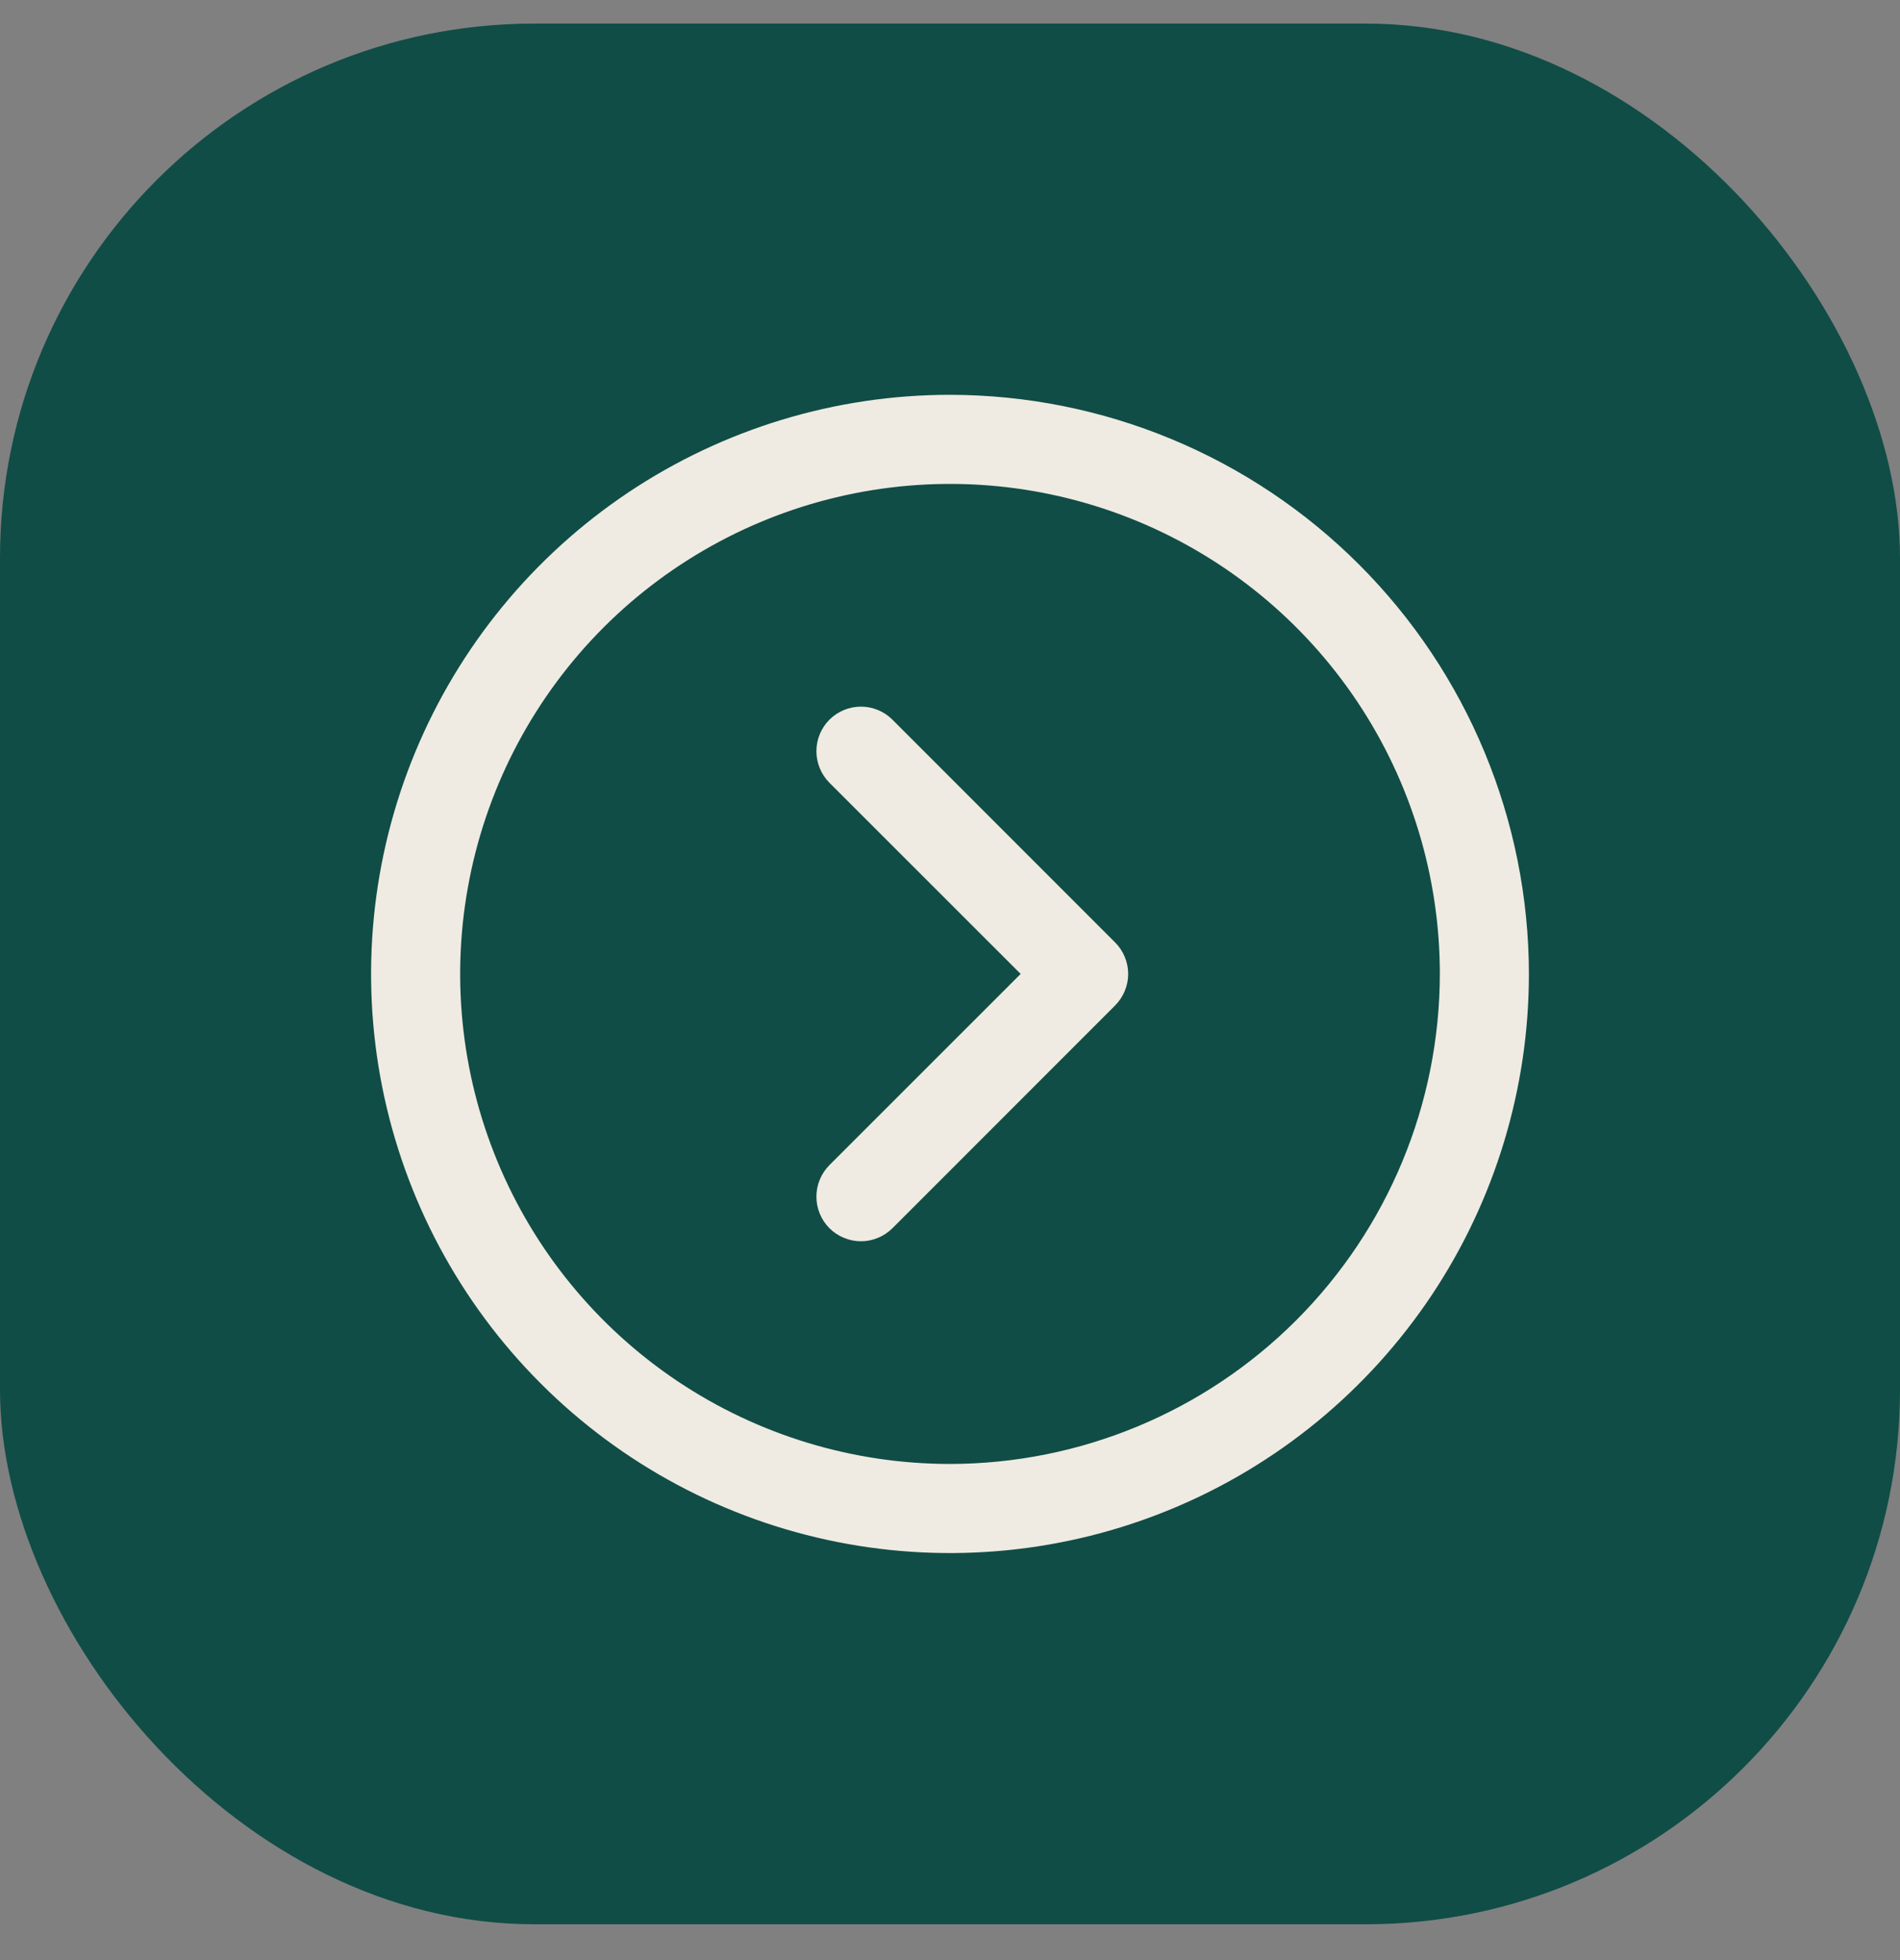
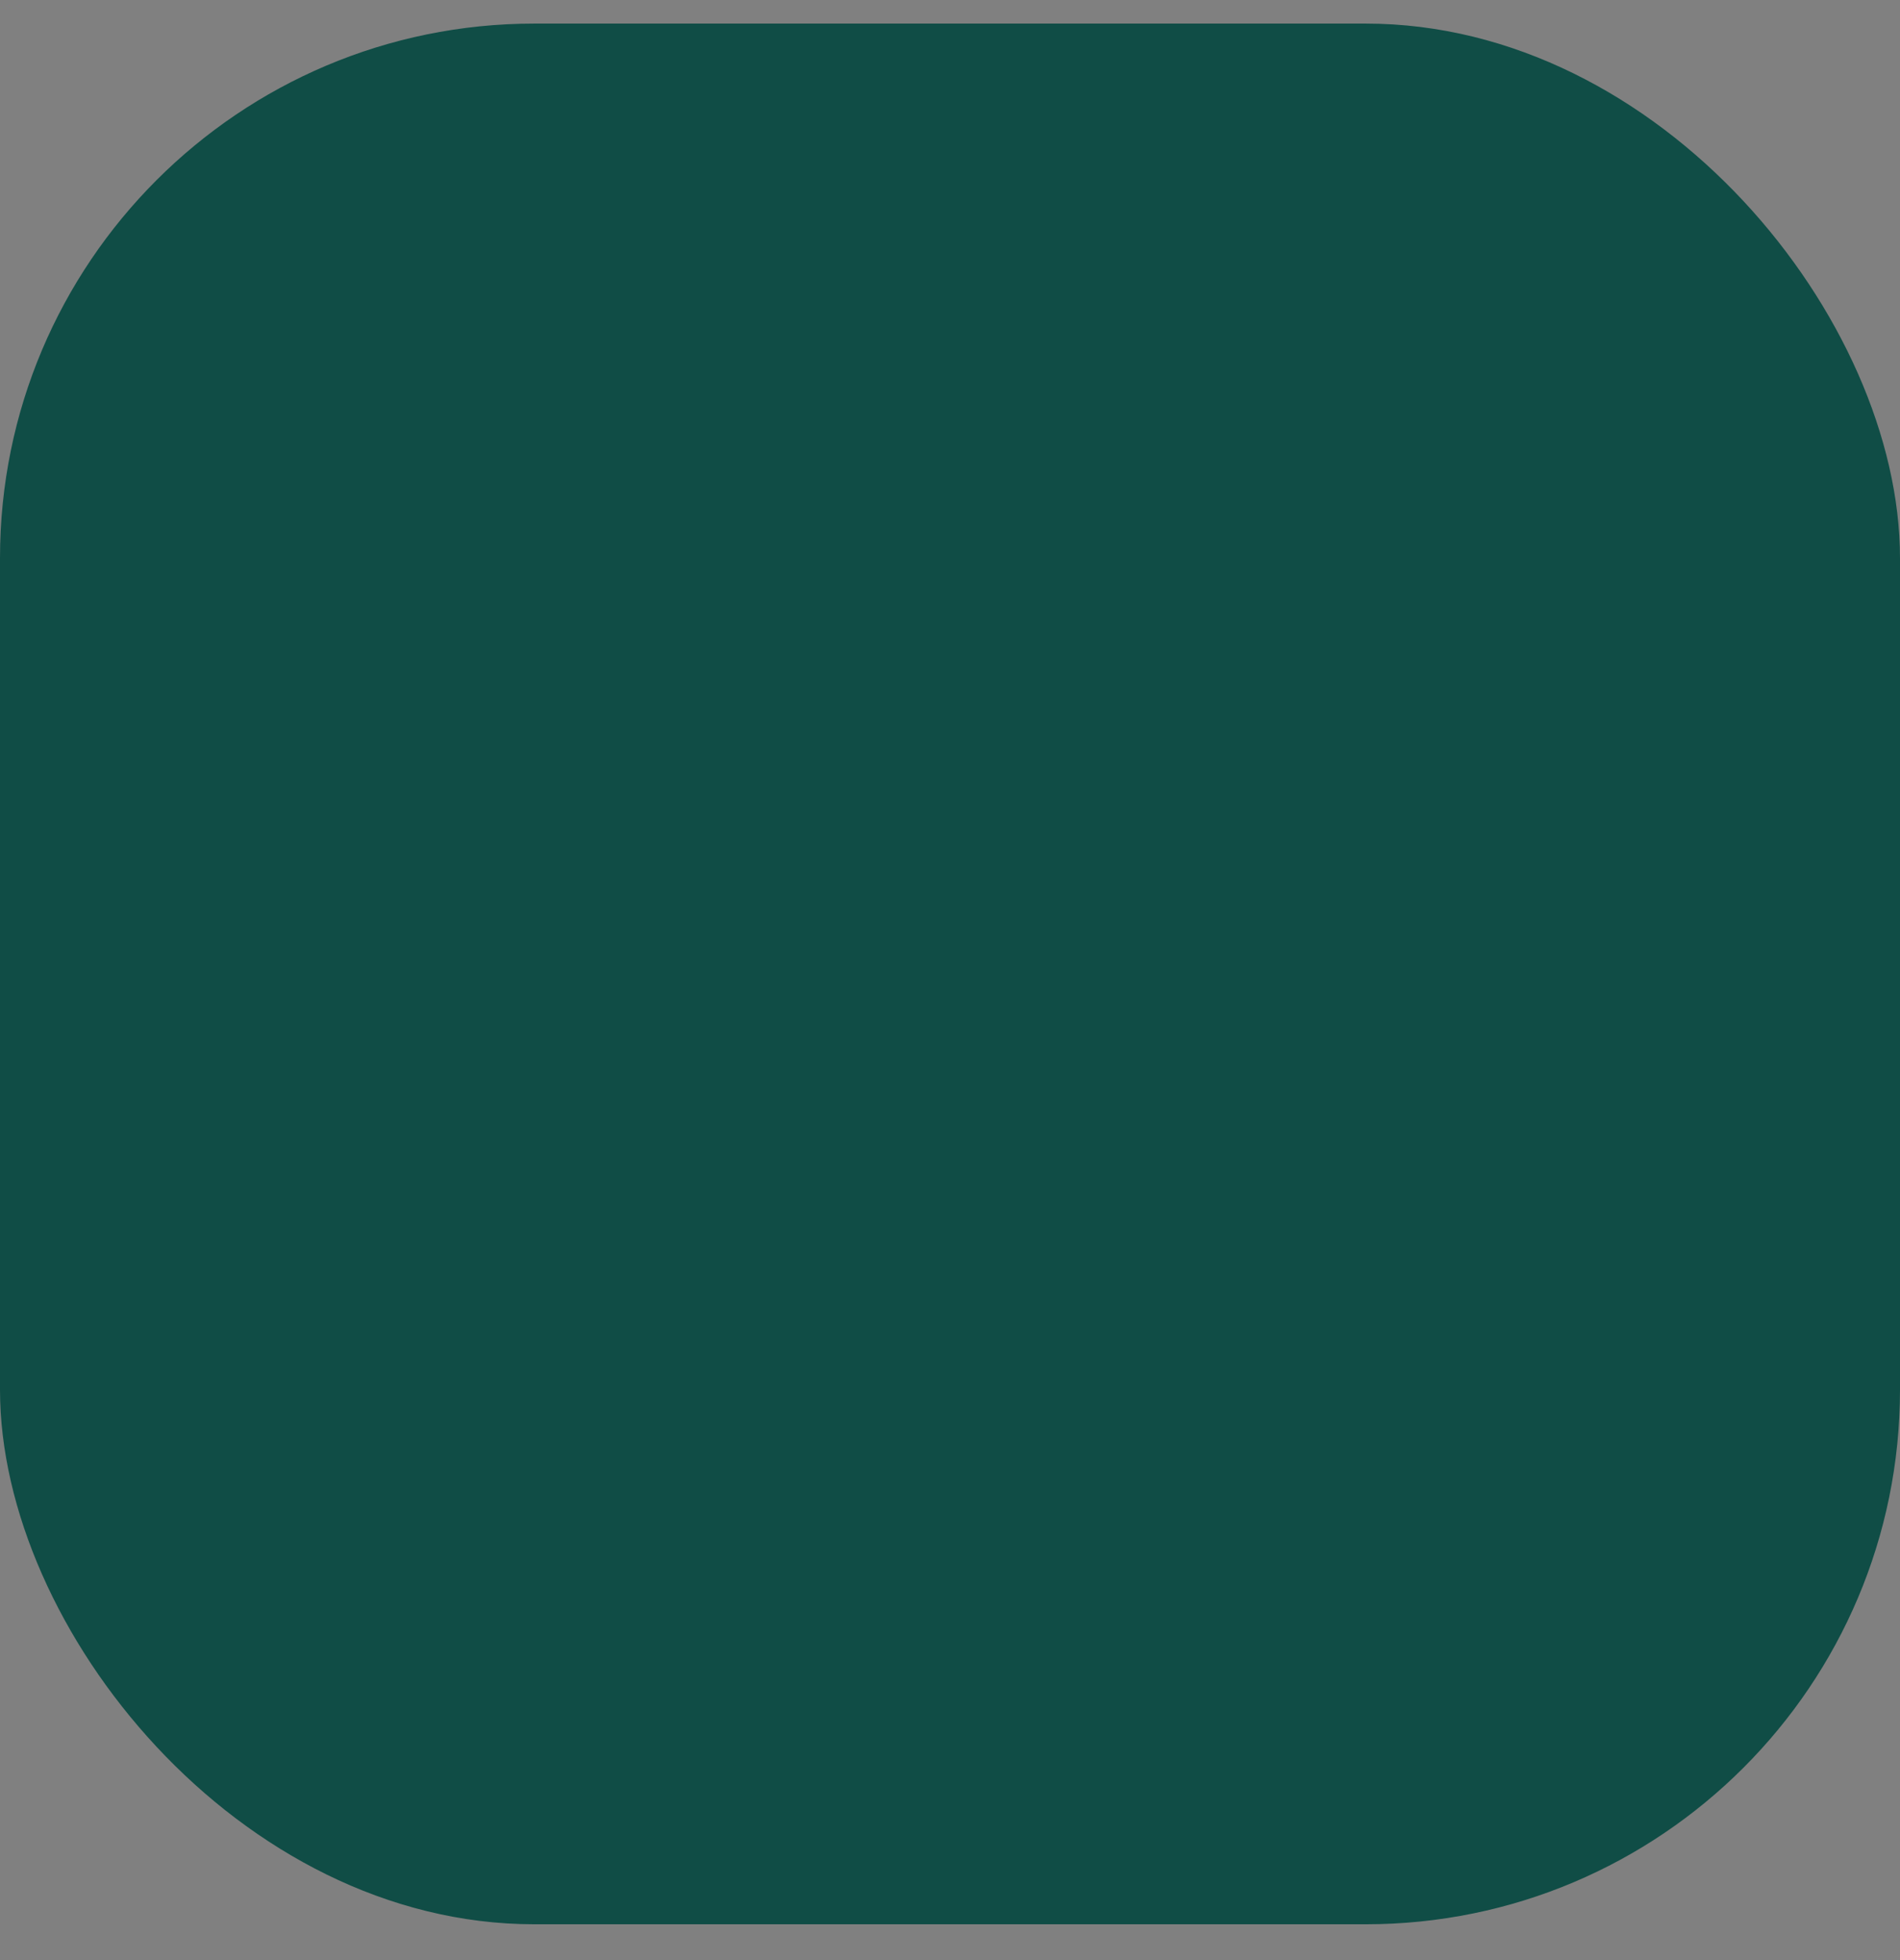
<svg xmlns="http://www.w3.org/2000/svg" width="32" height="33" viewBox="0 0 32 33" fill="none">
  <rect x="0" y="0" width="32" height="33" fill="#808080" stroke="none" />
  <rect y="0.397" width="32" height="32" rx="9" fill="#104D46" />
-   <path d="M16 6.647C14.072 6.647 12.187 7.219 10.583 8.29C8.98 9.362 7.73 10.884 6.992 12.666C6.254 14.448 6.061 16.408 6.437 18.299C6.814 20.191 7.742 21.928 9.106 23.291C10.469 24.655 12.207 25.584 14.098 25.96C15.989 26.336 17.95 26.143 19.731 25.405C21.513 24.667 23.035 23.417 24.107 21.814C25.178 20.211 25.75 18.326 25.75 16.397C25.747 13.812 24.719 11.334 22.891 9.506C21.063 7.678 18.585 6.65 16 6.647ZM16 24.647C14.368 24.647 12.773 24.163 11.416 23.257C10.06 22.35 9.002 21.062 8.378 19.554C7.754 18.047 7.59 16.388 7.909 14.788C8.227 13.187 9.013 11.717 10.166 10.563C11.32 9.41 12.79 8.624 14.39 8.306C15.991 7.987 17.65 8.151 19.157 8.775C20.665 9.4 21.953 10.457 22.86 11.814C23.766 13.17 24.25 14.765 24.25 16.397C24.247 18.584 23.378 20.681 21.831 22.228C20.284 23.775 18.187 24.645 16 24.647ZM18.781 15.867C18.85 15.936 18.906 16.019 18.943 16.11C18.981 16.201 19.001 16.299 19.001 16.397C19.001 16.496 18.981 16.593 18.943 16.684C18.906 16.775 18.85 16.858 18.781 16.928L15.031 20.678C14.961 20.747 14.878 20.803 14.787 20.84C14.696 20.878 14.599 20.898 14.5 20.898C14.402 20.898 14.304 20.878 14.213 20.84C14.122 20.803 14.039 20.747 13.969 20.678C13.9 20.608 13.844 20.525 13.807 20.434C13.769 20.343 13.75 20.246 13.75 20.147C13.75 20.049 13.769 19.951 13.807 19.86C13.844 19.769 13.9 19.686 13.969 19.616L17.19 16.397L13.969 13.178C13.829 13.037 13.75 12.846 13.75 12.647C13.75 12.448 13.829 12.257 13.969 12.117C14.11 11.976 14.301 11.897 14.5 11.897C14.699 11.897 14.89 11.976 15.031 12.117L18.781 15.867Z" fill="#EFEBE2" />
</svg>